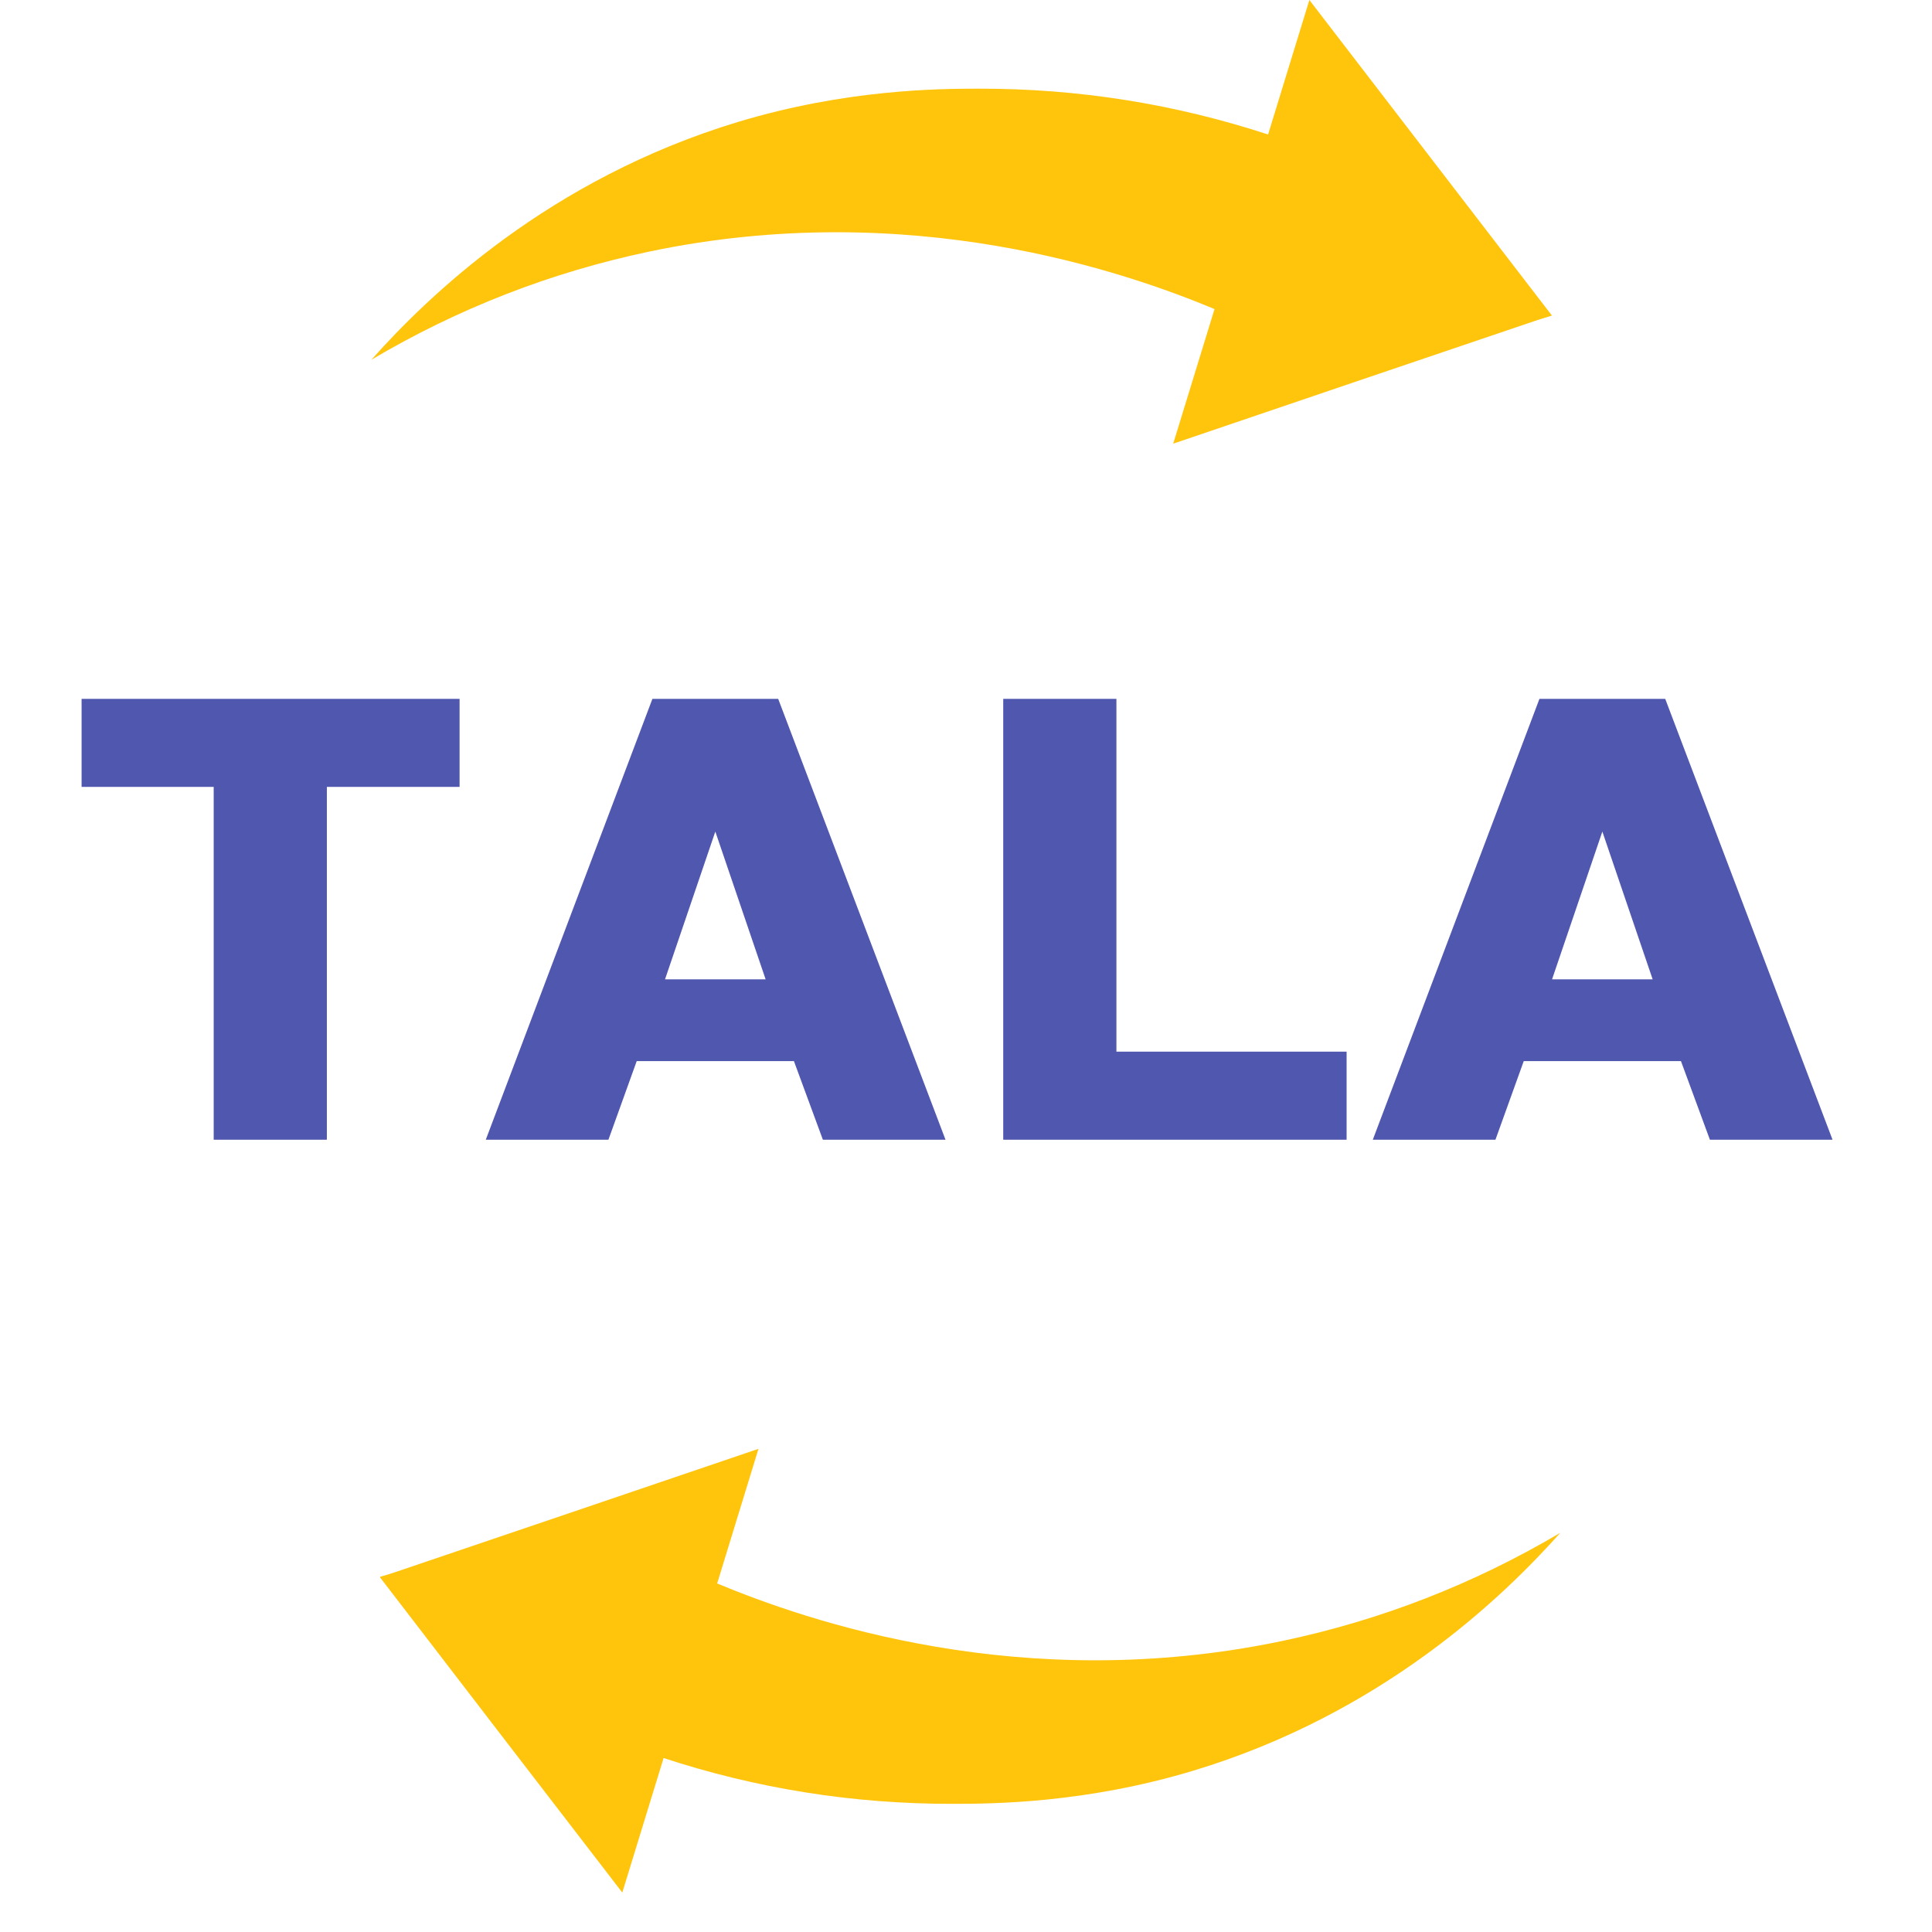
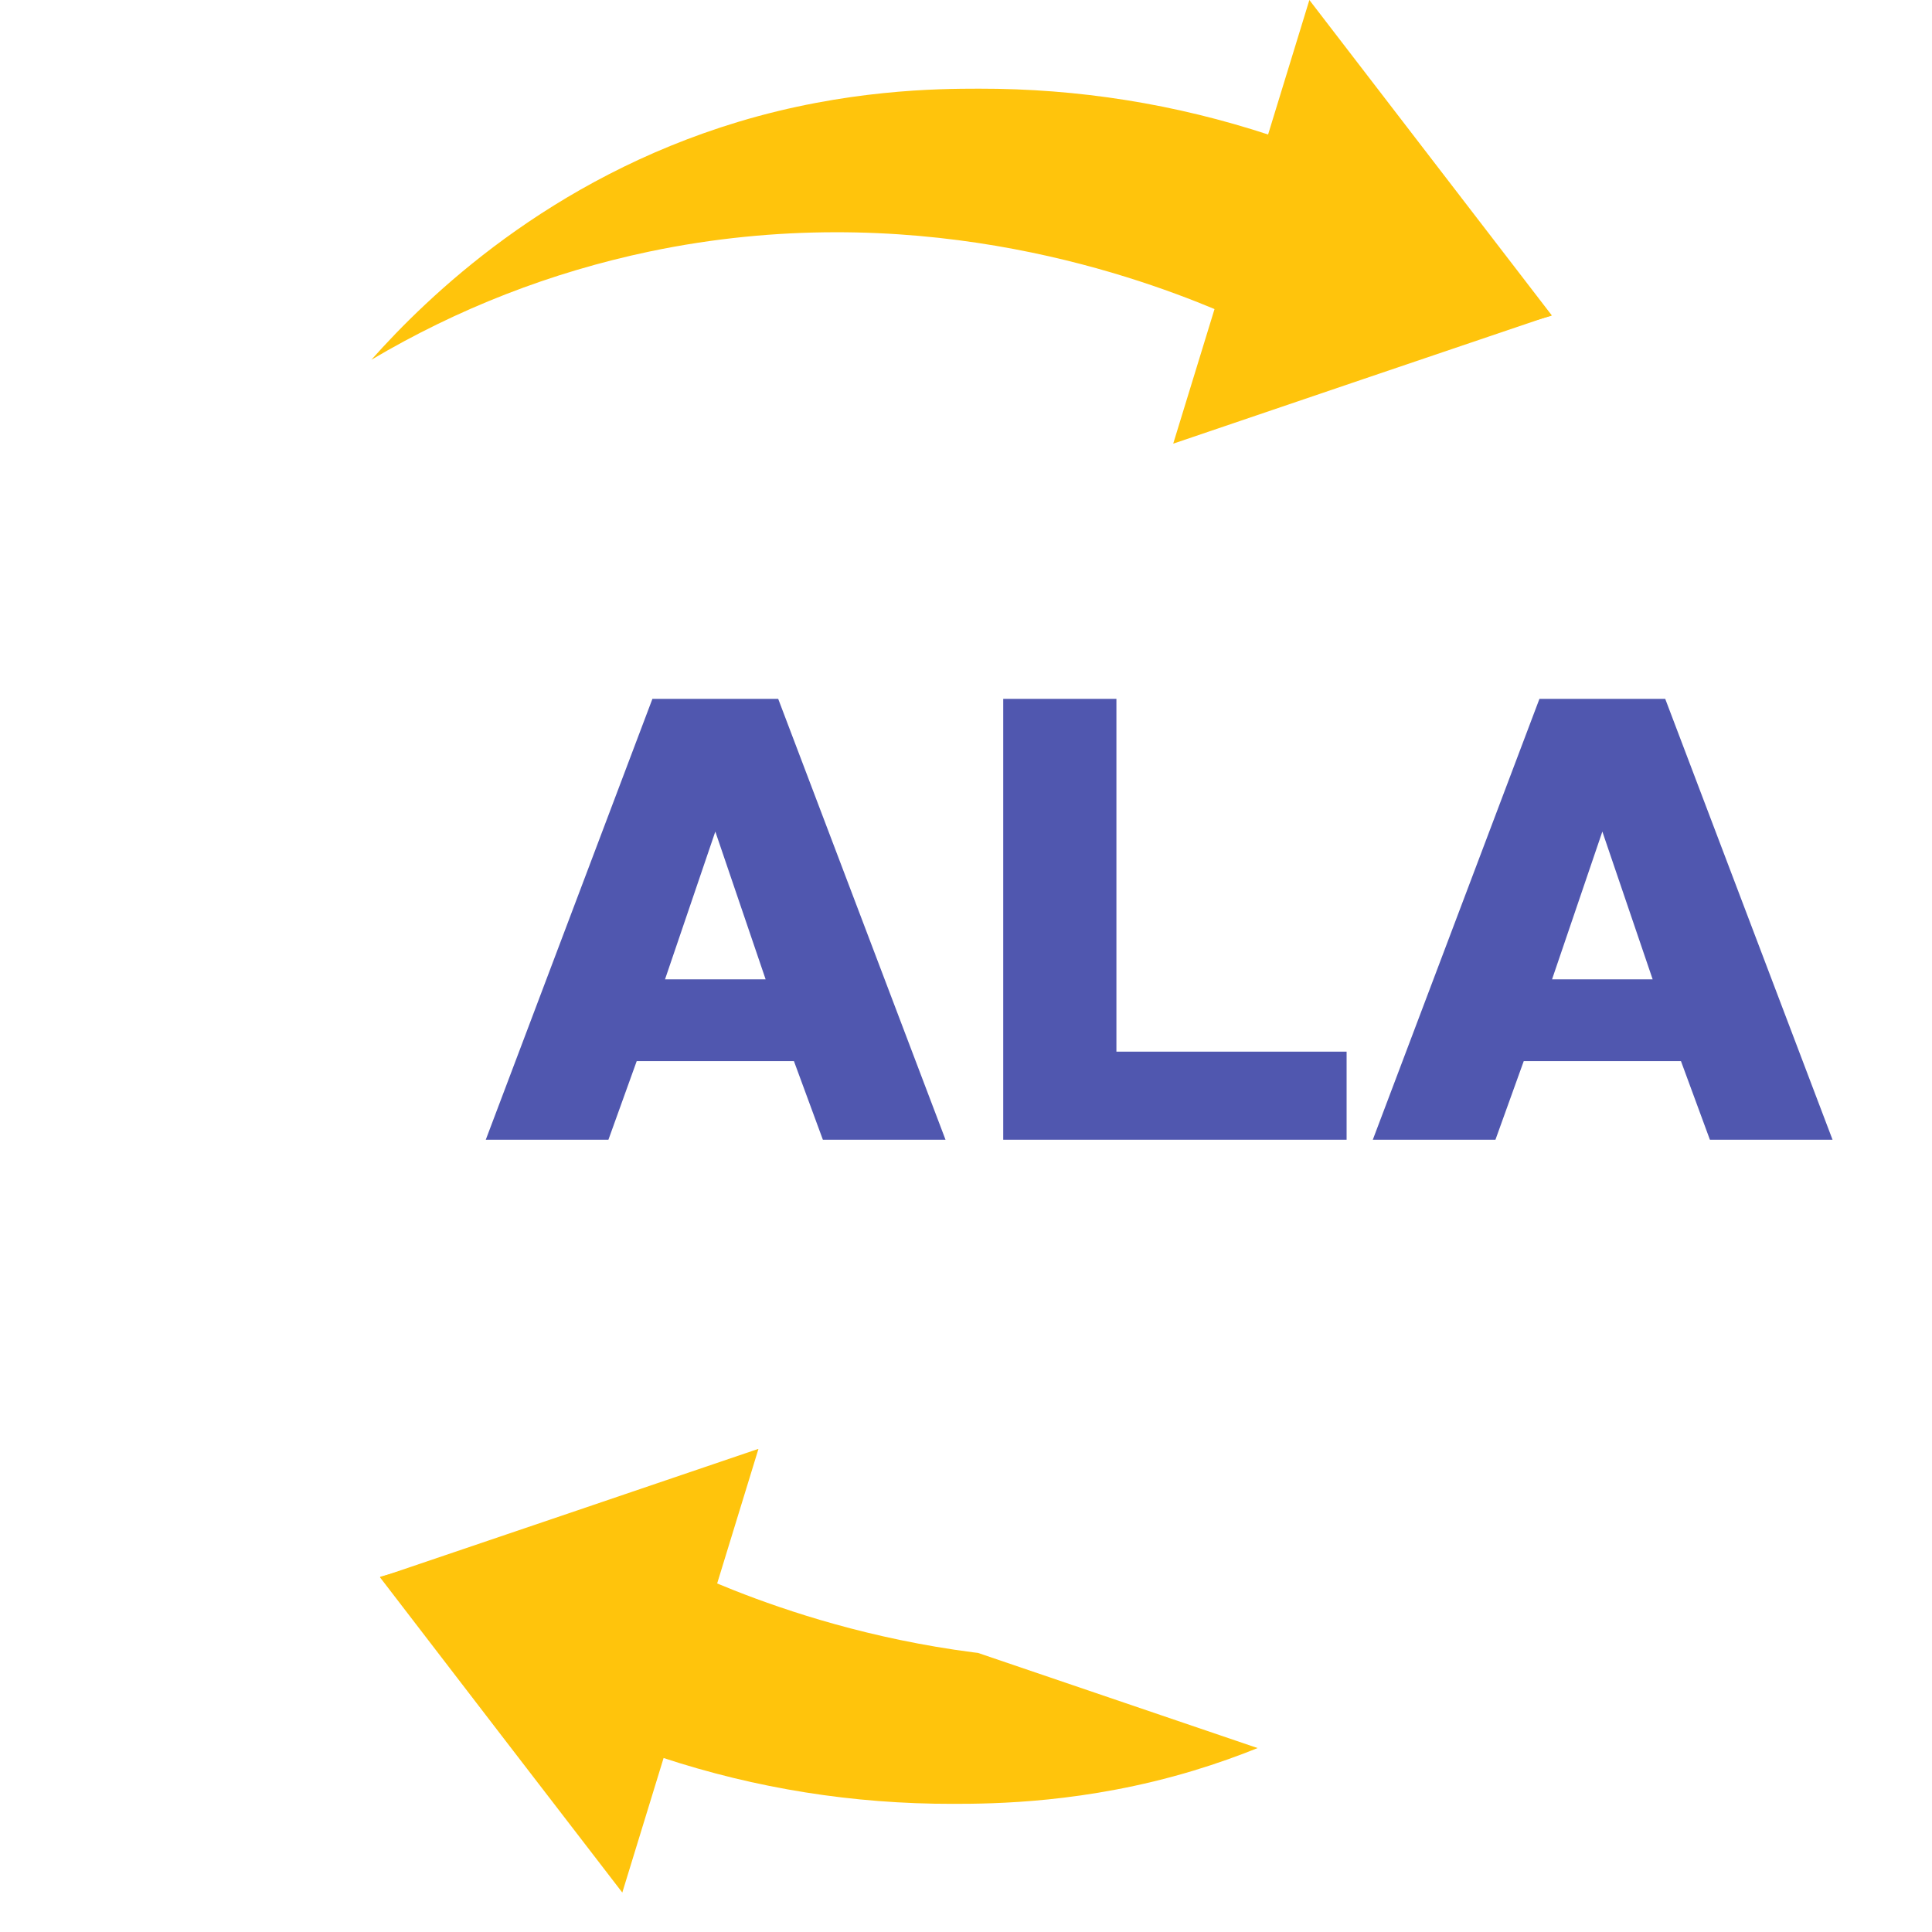
<svg xmlns="http://www.w3.org/2000/svg" width="64" zoomAndPan="magnify" viewBox="0 0 48 48" height="64" preserveAspectRatio="xMidYMid meet" version="1.0">
  <defs>
    <g />
    <clipPath id="024912ff98">
      <path d="M 9.191 1 L 38.582 1 L 38.582 11 L 9.191 11 Z M 9.191 1 " clip-rule="nonzero" />
    </clipPath>
    <clipPath id="a84327ca89">
      <path d="M 29 0 L 38.582 0 L 38.582 11.02 L 29 11.02 Z M 29 0 " clip-rule="nonzero" />
    </clipPath>
    <clipPath id="3280fad1ac">
-       <path d="M 9.41 36 L 38.797 36 L 38.797 46 L 9.41 46 Z M 9.41 36 " clip-rule="nonzero" />
+       <path d="M 9.41 36 L 38.797 46 L 9.41 46 Z M 9.41 36 " clip-rule="nonzero" />
    </clipPath>
    <clipPath id="c70de2d033">
      <path d="M 9.41 36 L 19 36 L 19 47.02 L 9.41 47.02 Z M 9.41 36 " clip-rule="nonzero" />
    </clipPath>
  </defs>
  <g clip-path="url(#024912ff98)">
    <path fill="#ffc40c" d="M 9.227 8.938 C 11.379 7.664 13.684 6.766 16.133 6.25 C 22.598 4.895 27.934 6.742 30.215 7.695 C 30.219 8.527 30.227 9.359 30.234 10.191 L 38.551 7.844 L 32.629 1.121 L 31.547 3.355 C 29.199 2.582 26.793 2.199 24.32 2.203 C 23.297 2.203 21.012 2.223 18.344 3.027 C 13.633 4.449 10.633 7.359 9.227 8.938 Z M 9.227 8.938 " fill-opacity="1" fill-rule="nonzero" />
  </g>
  <g clip-path="url(#a84327ca89)">
    <path fill="#ffc40c" d="M 29.148 11.023 L 32.531 0 L 35.539 3.914 L 38.551 7.832 L 33.848 9.426 Z M 29.148 11.023 " fill-opacity="1" fill-rule="nonzero" />
  </g>
  <g clip-path="url(#3280fad1ac)">
    <path fill="#ffc40c" d="M 38.766 38.082 C 36.613 39.355 34.309 40.254 31.855 40.77 C 25.395 42.125 20.059 40.277 17.777 39.324 C 17.773 38.492 17.766 37.66 17.758 36.828 L 9.441 39.176 L 15.363 45.898 L 16.445 43.664 C 18.789 44.438 21.199 44.82 23.672 44.816 C 24.695 44.816 26.98 44.797 29.648 43.992 C 34.359 42.57 37.359 39.66 38.766 38.082 Z M 38.766 38.082 " fill-opacity="1" fill-rule="nonzero" />
  </g>
  <g clip-path="url(#c70de2d033)">
    <path fill="#ffc40c" d="M 18.844 35.996 L 15.461 47.02 L 12.449 43.105 L 9.441 39.188 L 14.141 37.594 Z M 18.844 35.996 " fill-opacity="1" fill-rule="nonzero" />
  </g>
  <g fill="#5057af" fill-opacity="1">
    <g transform="translate(1.871, 28.316)">
      <g>
-         <path d="M 6.25 0 L 3.438 0 L 3.438 -8.766 L 0.156 -8.766 L 0.156 -10.953 L 9.547 -10.953 L 9.547 -8.766 L 6.25 -8.766 Z M 6.25 0 " />
-       </g>
+         </g>
    </g>
  </g>
  <g fill="#5057af" fill-opacity="1">
    <g transform="translate(12.225, 28.316)">
      <g>
        <path d="M 2.891 0 L -0.156 0 L 3.984 -10.953 L 7.109 -10.953 L 11.266 0 L 8.219 0 L 7.5 -1.953 L 3.594 -1.953 Z M 4.297 -3.984 L 6.797 -3.984 L 5.547 -7.656 Z M 4.297 -3.984 " />
      </g>
    </g>
  </g>
  <g fill="#5057af" fill-opacity="1">
    <g transform="translate(23.987, 28.316)">
      <g>
        <path d="M 3.75 -2.188 L 9.469 -2.188 L 9.469 0 L 0.938 0 L 0.938 -10.953 L 3.75 -10.953 Z M 3.75 -2.188 " />
      </g>
    </g>
  </g>
  <g fill="#5057af" fill-opacity="1">
    <g transform="translate(34.263, 28.316)">
      <g>
        <path d="M 2.891 0 L -0.156 0 L 3.984 -10.953 L 7.109 -10.953 L 11.266 0 L 8.219 0 L 7.5 -1.953 L 3.594 -1.953 Z M 4.297 -3.984 L 6.797 -3.984 L 5.547 -7.656 Z M 4.297 -3.984 " />
      </g>
    </g>
  </g>
</svg>